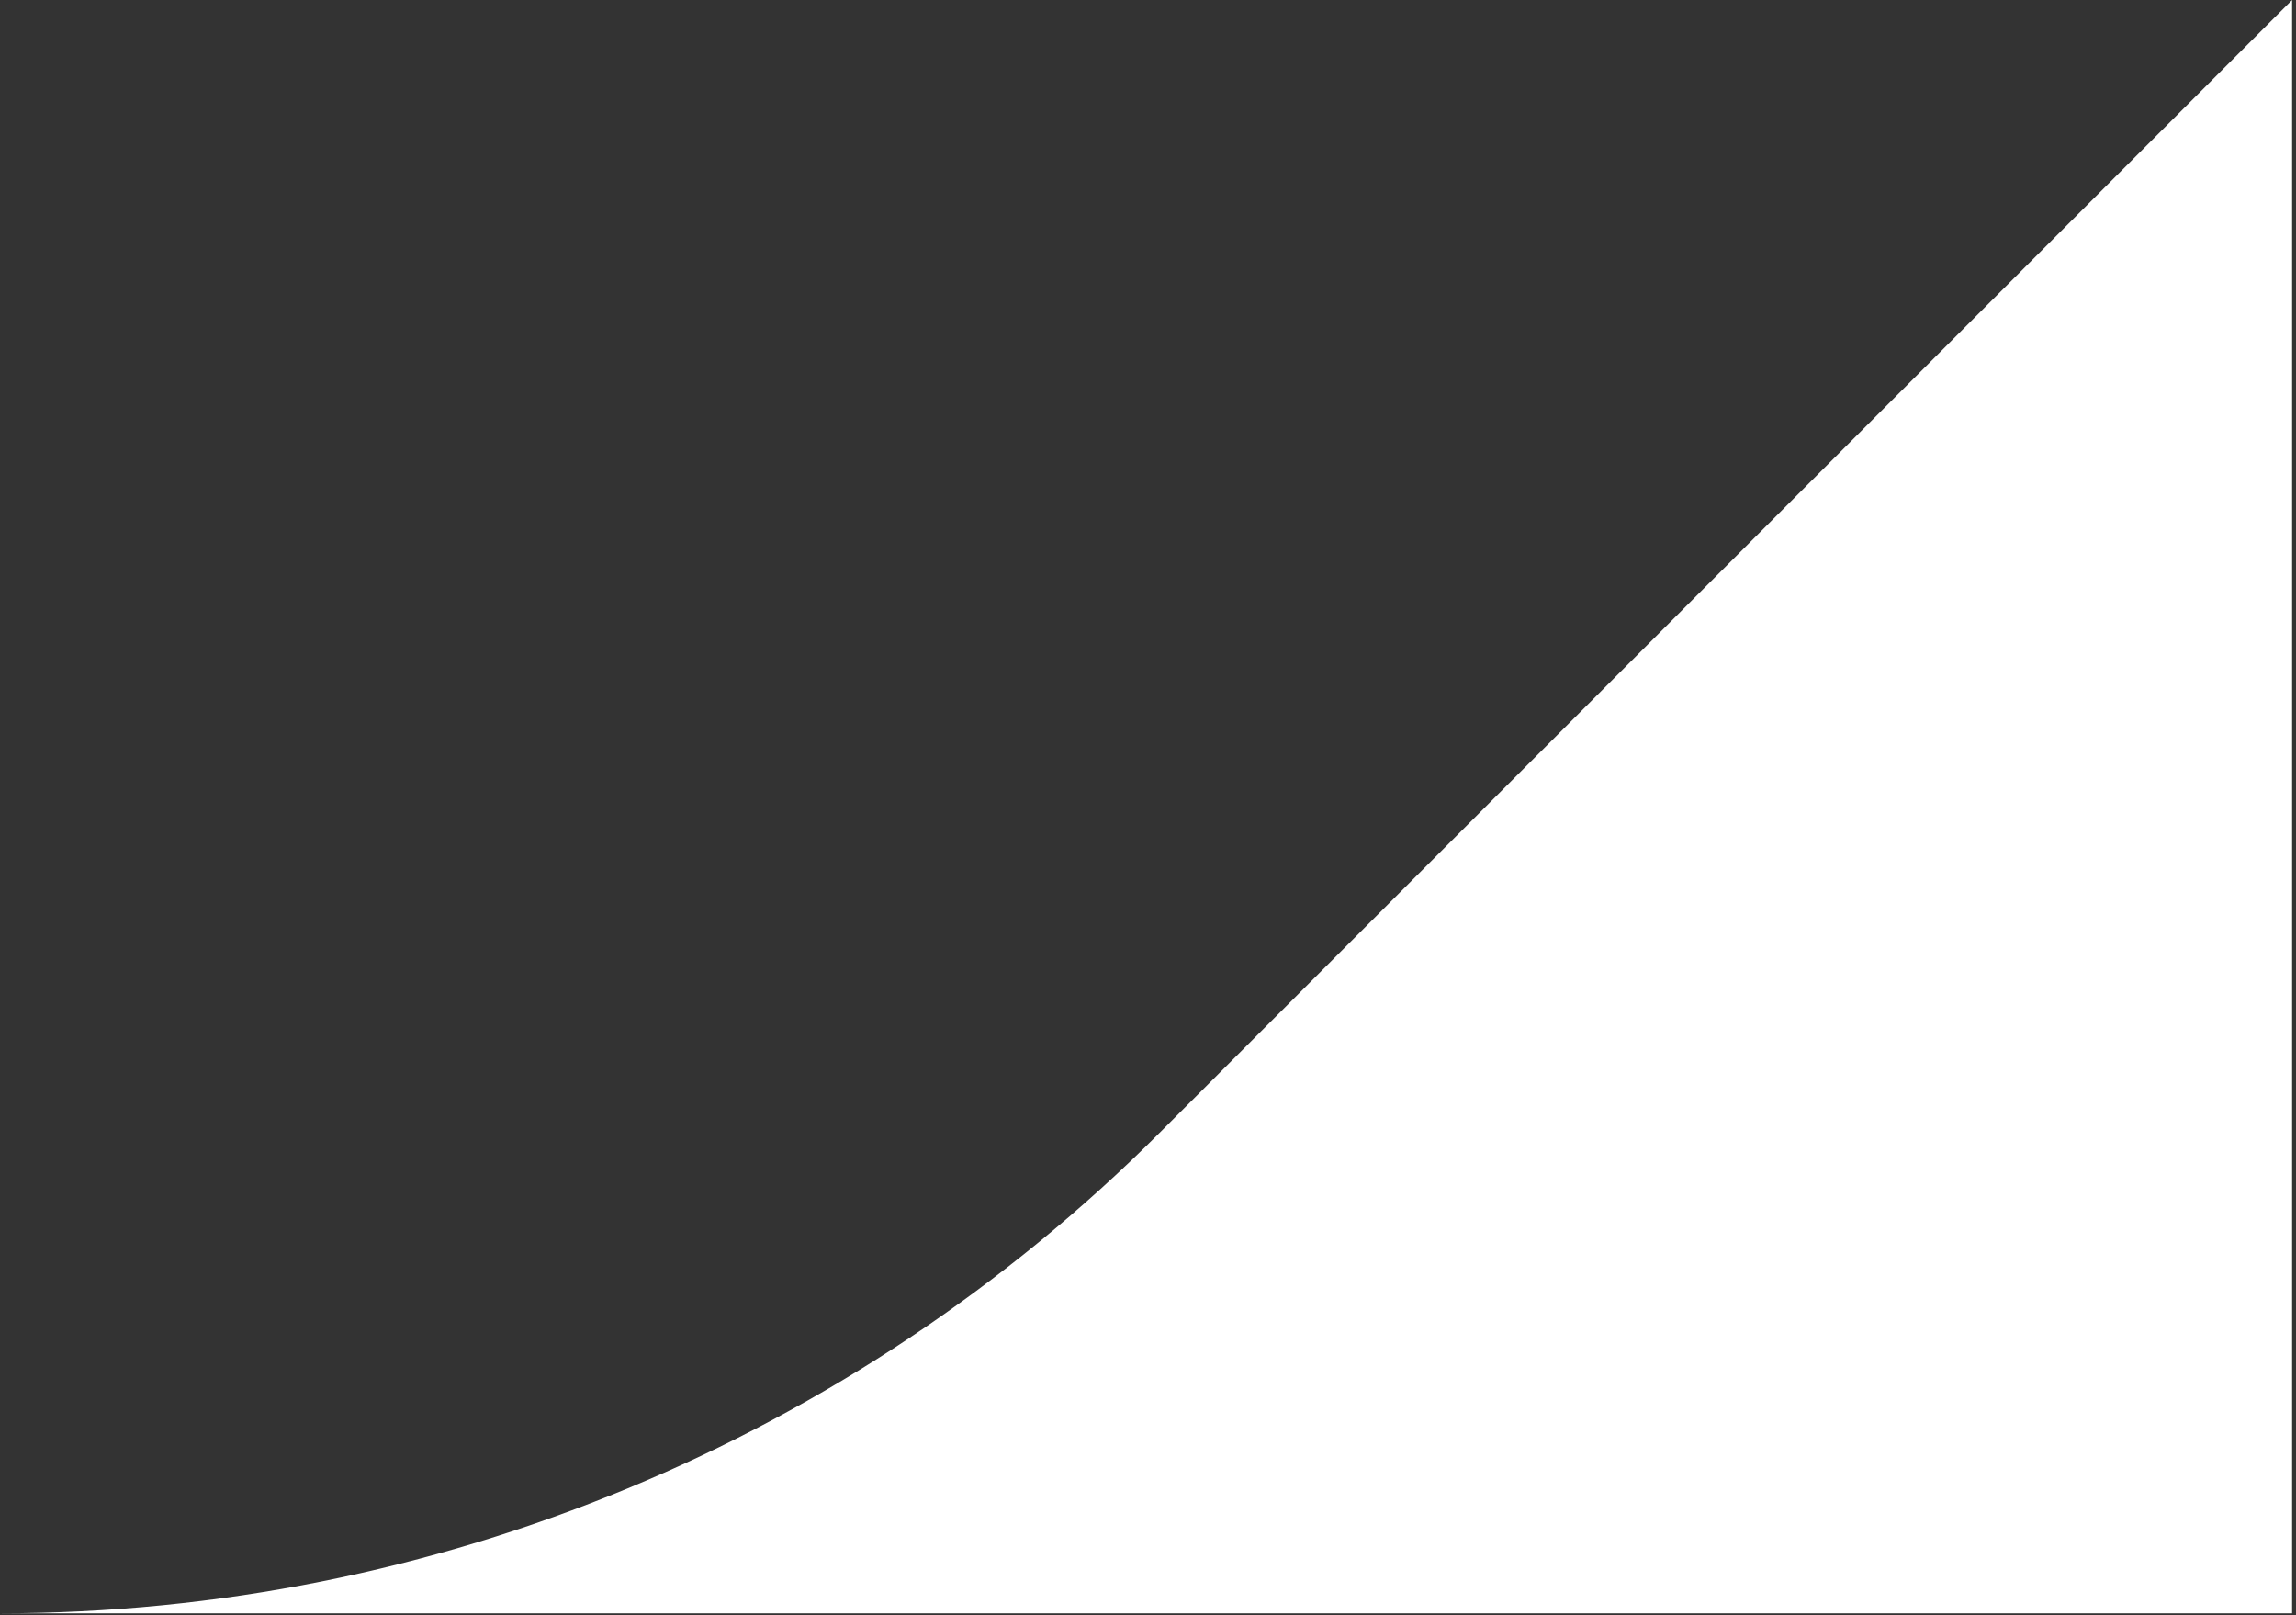
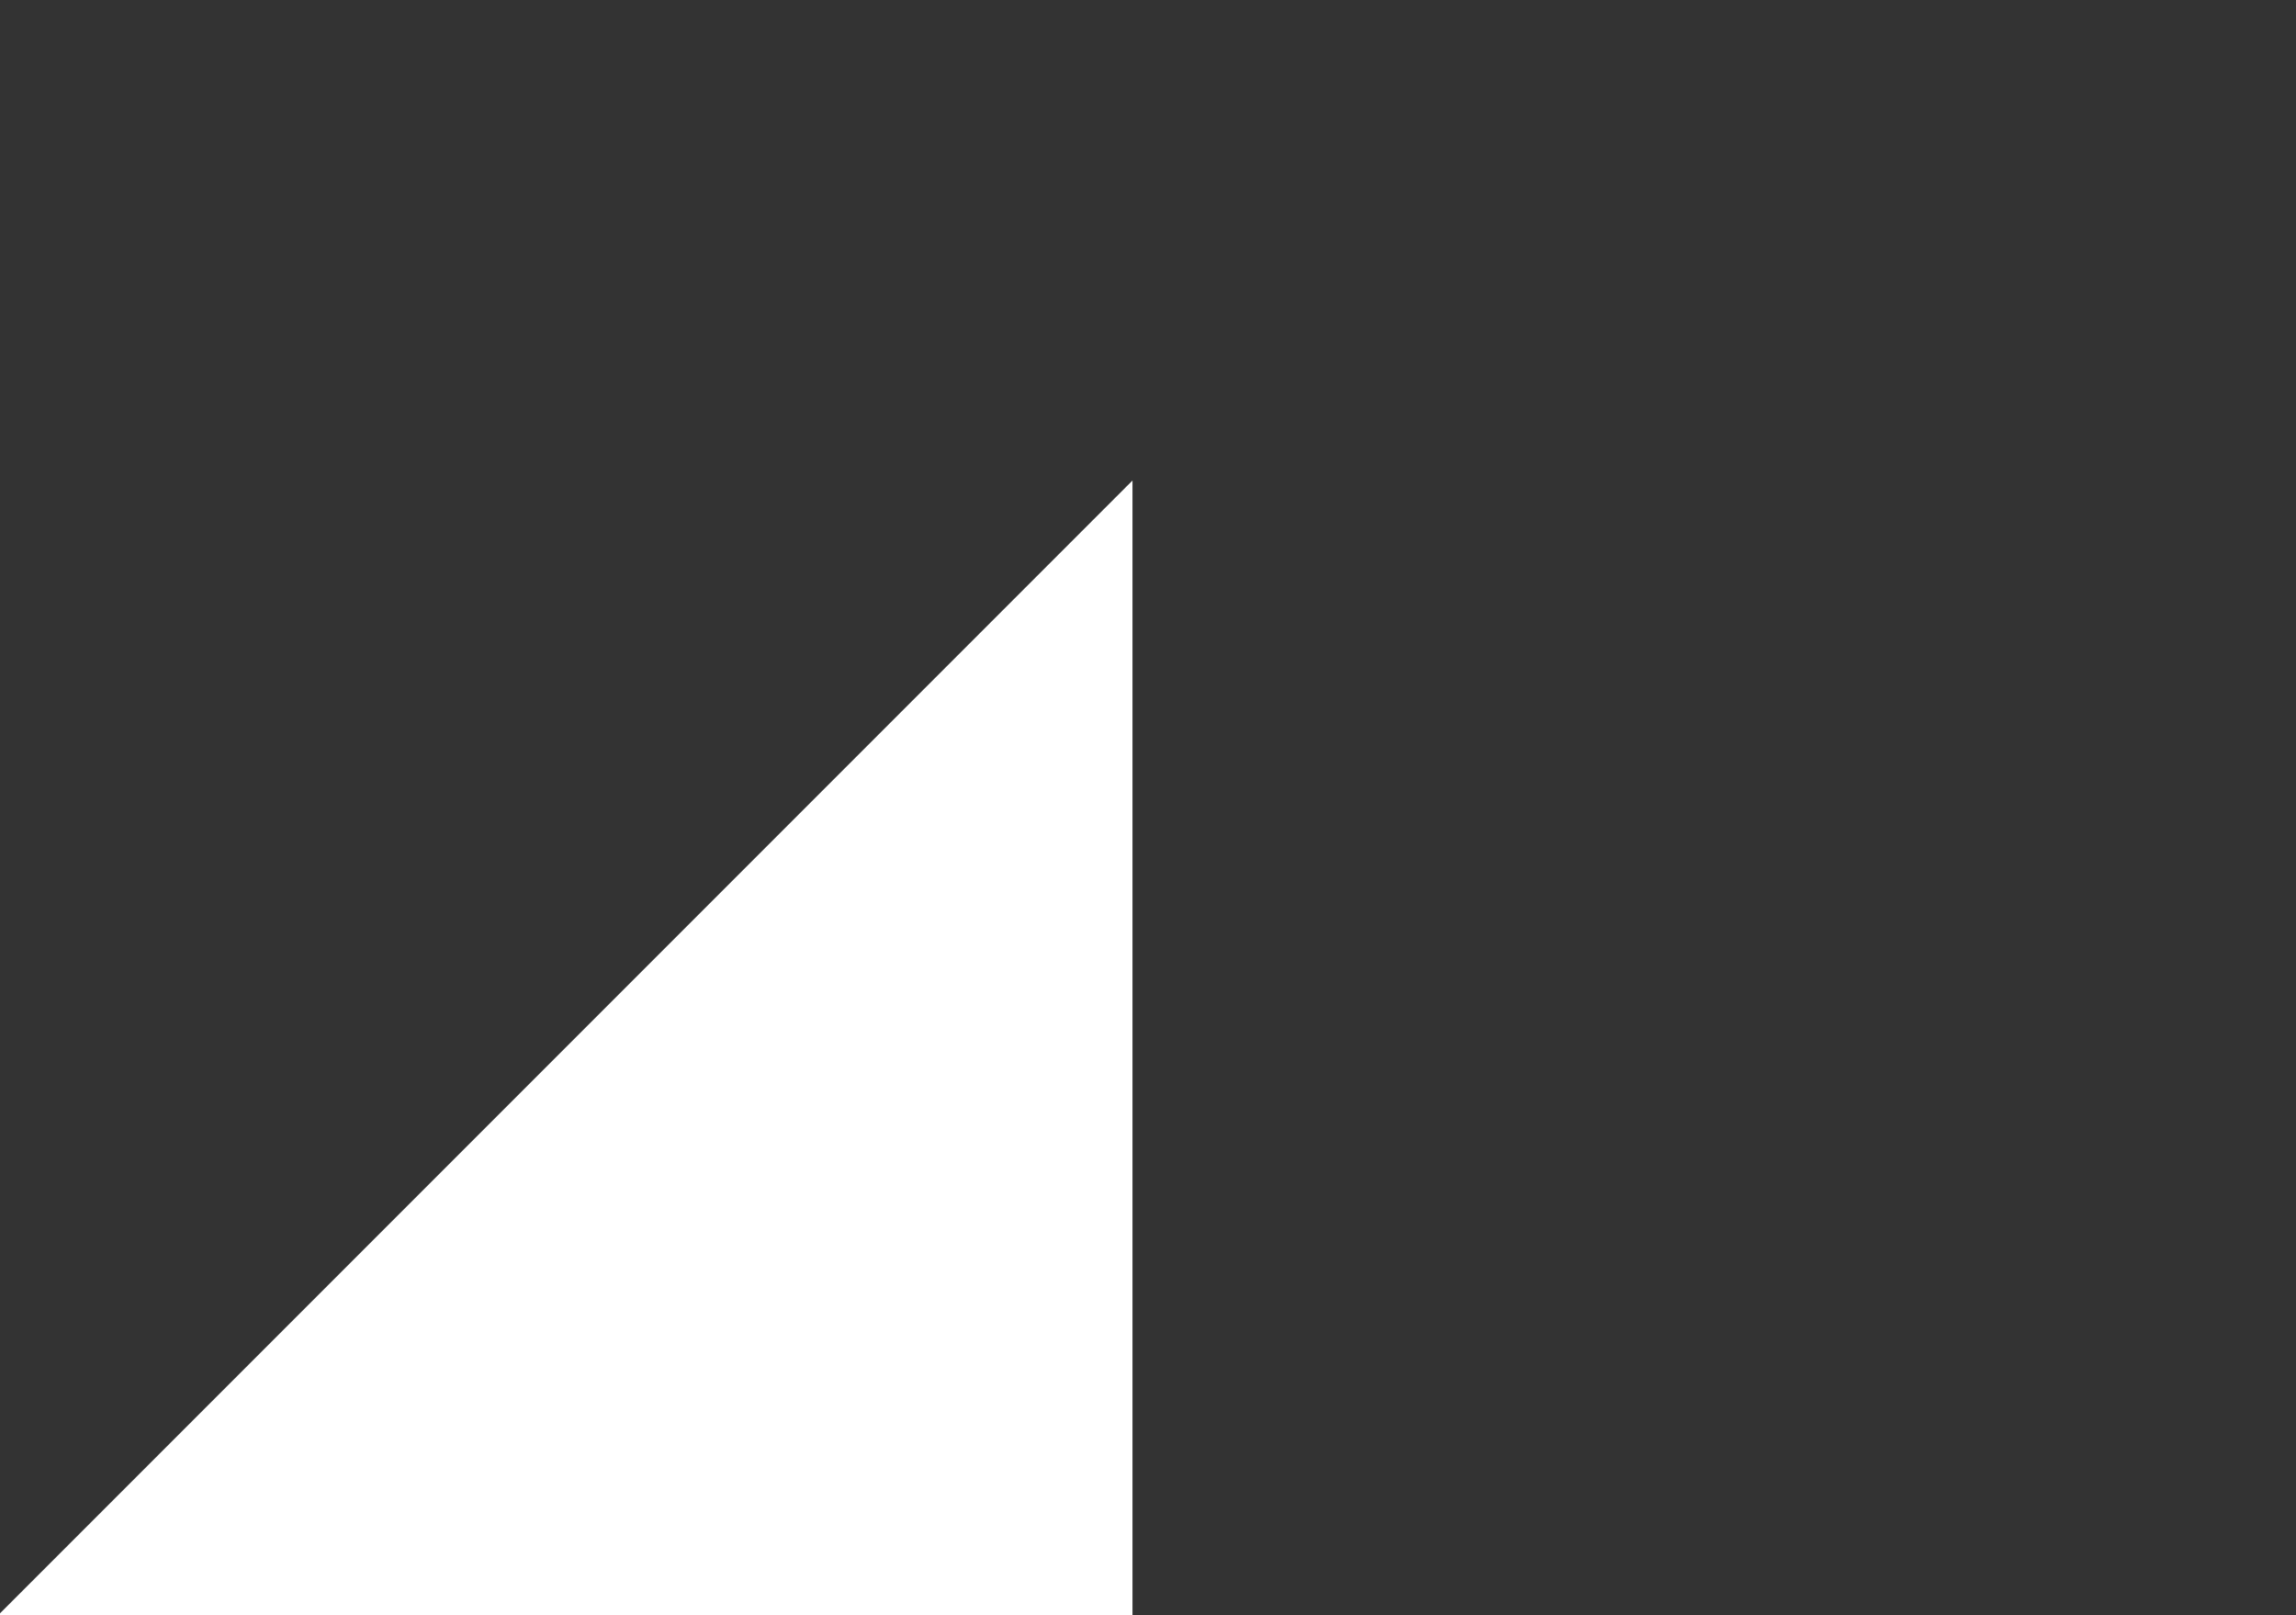
<svg xmlns="http://www.w3.org/2000/svg" xmlns:xlink="http://www.w3.org/1999/xlink" width="182" height="128">
  <rect width="100%" height="100%" fill="#333333" stroke="none" />
  <defs>
-     <path id="a" d="M1258 363.85c34.48 0 67.54-13.7 91.92-38.08l89.77-89.77v127.85H1258Z" />
+     <path id="a" d="M1258 363.85l89.77-89.77v127.85H1258Z" />
  </defs>
  <use xlink:href="#a" fill="#FFF" fill-rule="evenodd" transform="translate(-1258 -236)" />
</svg>